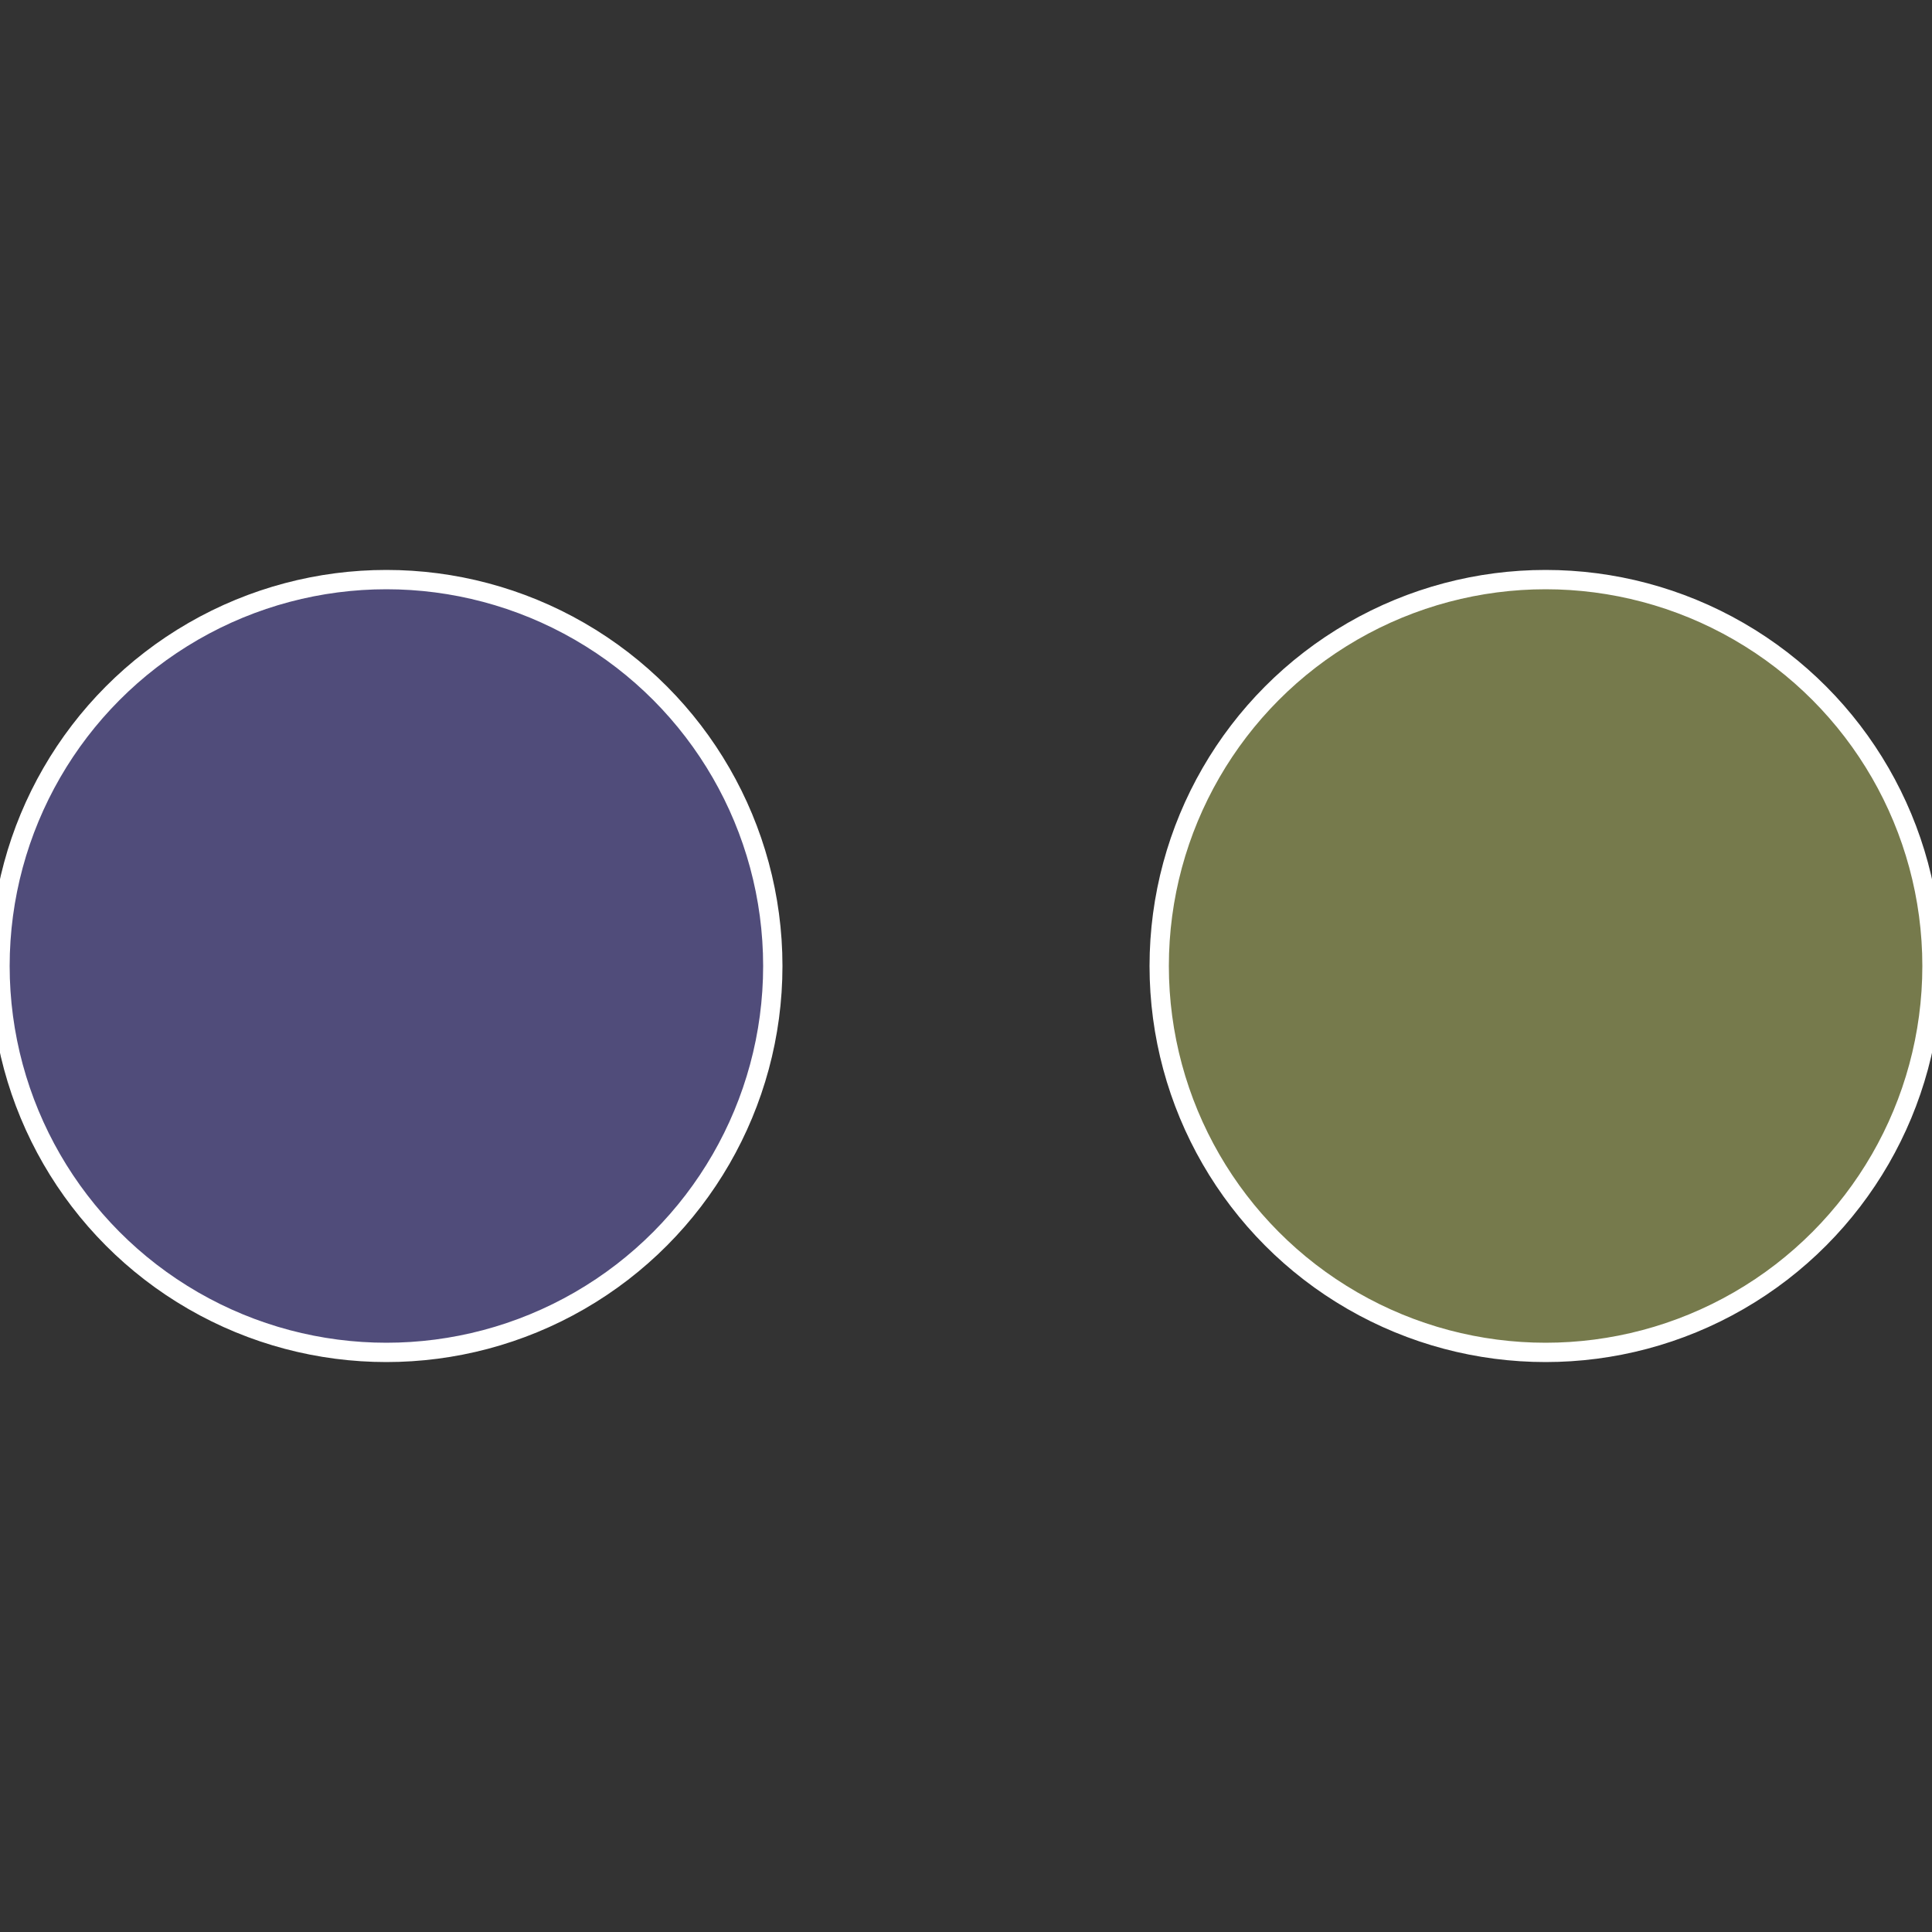
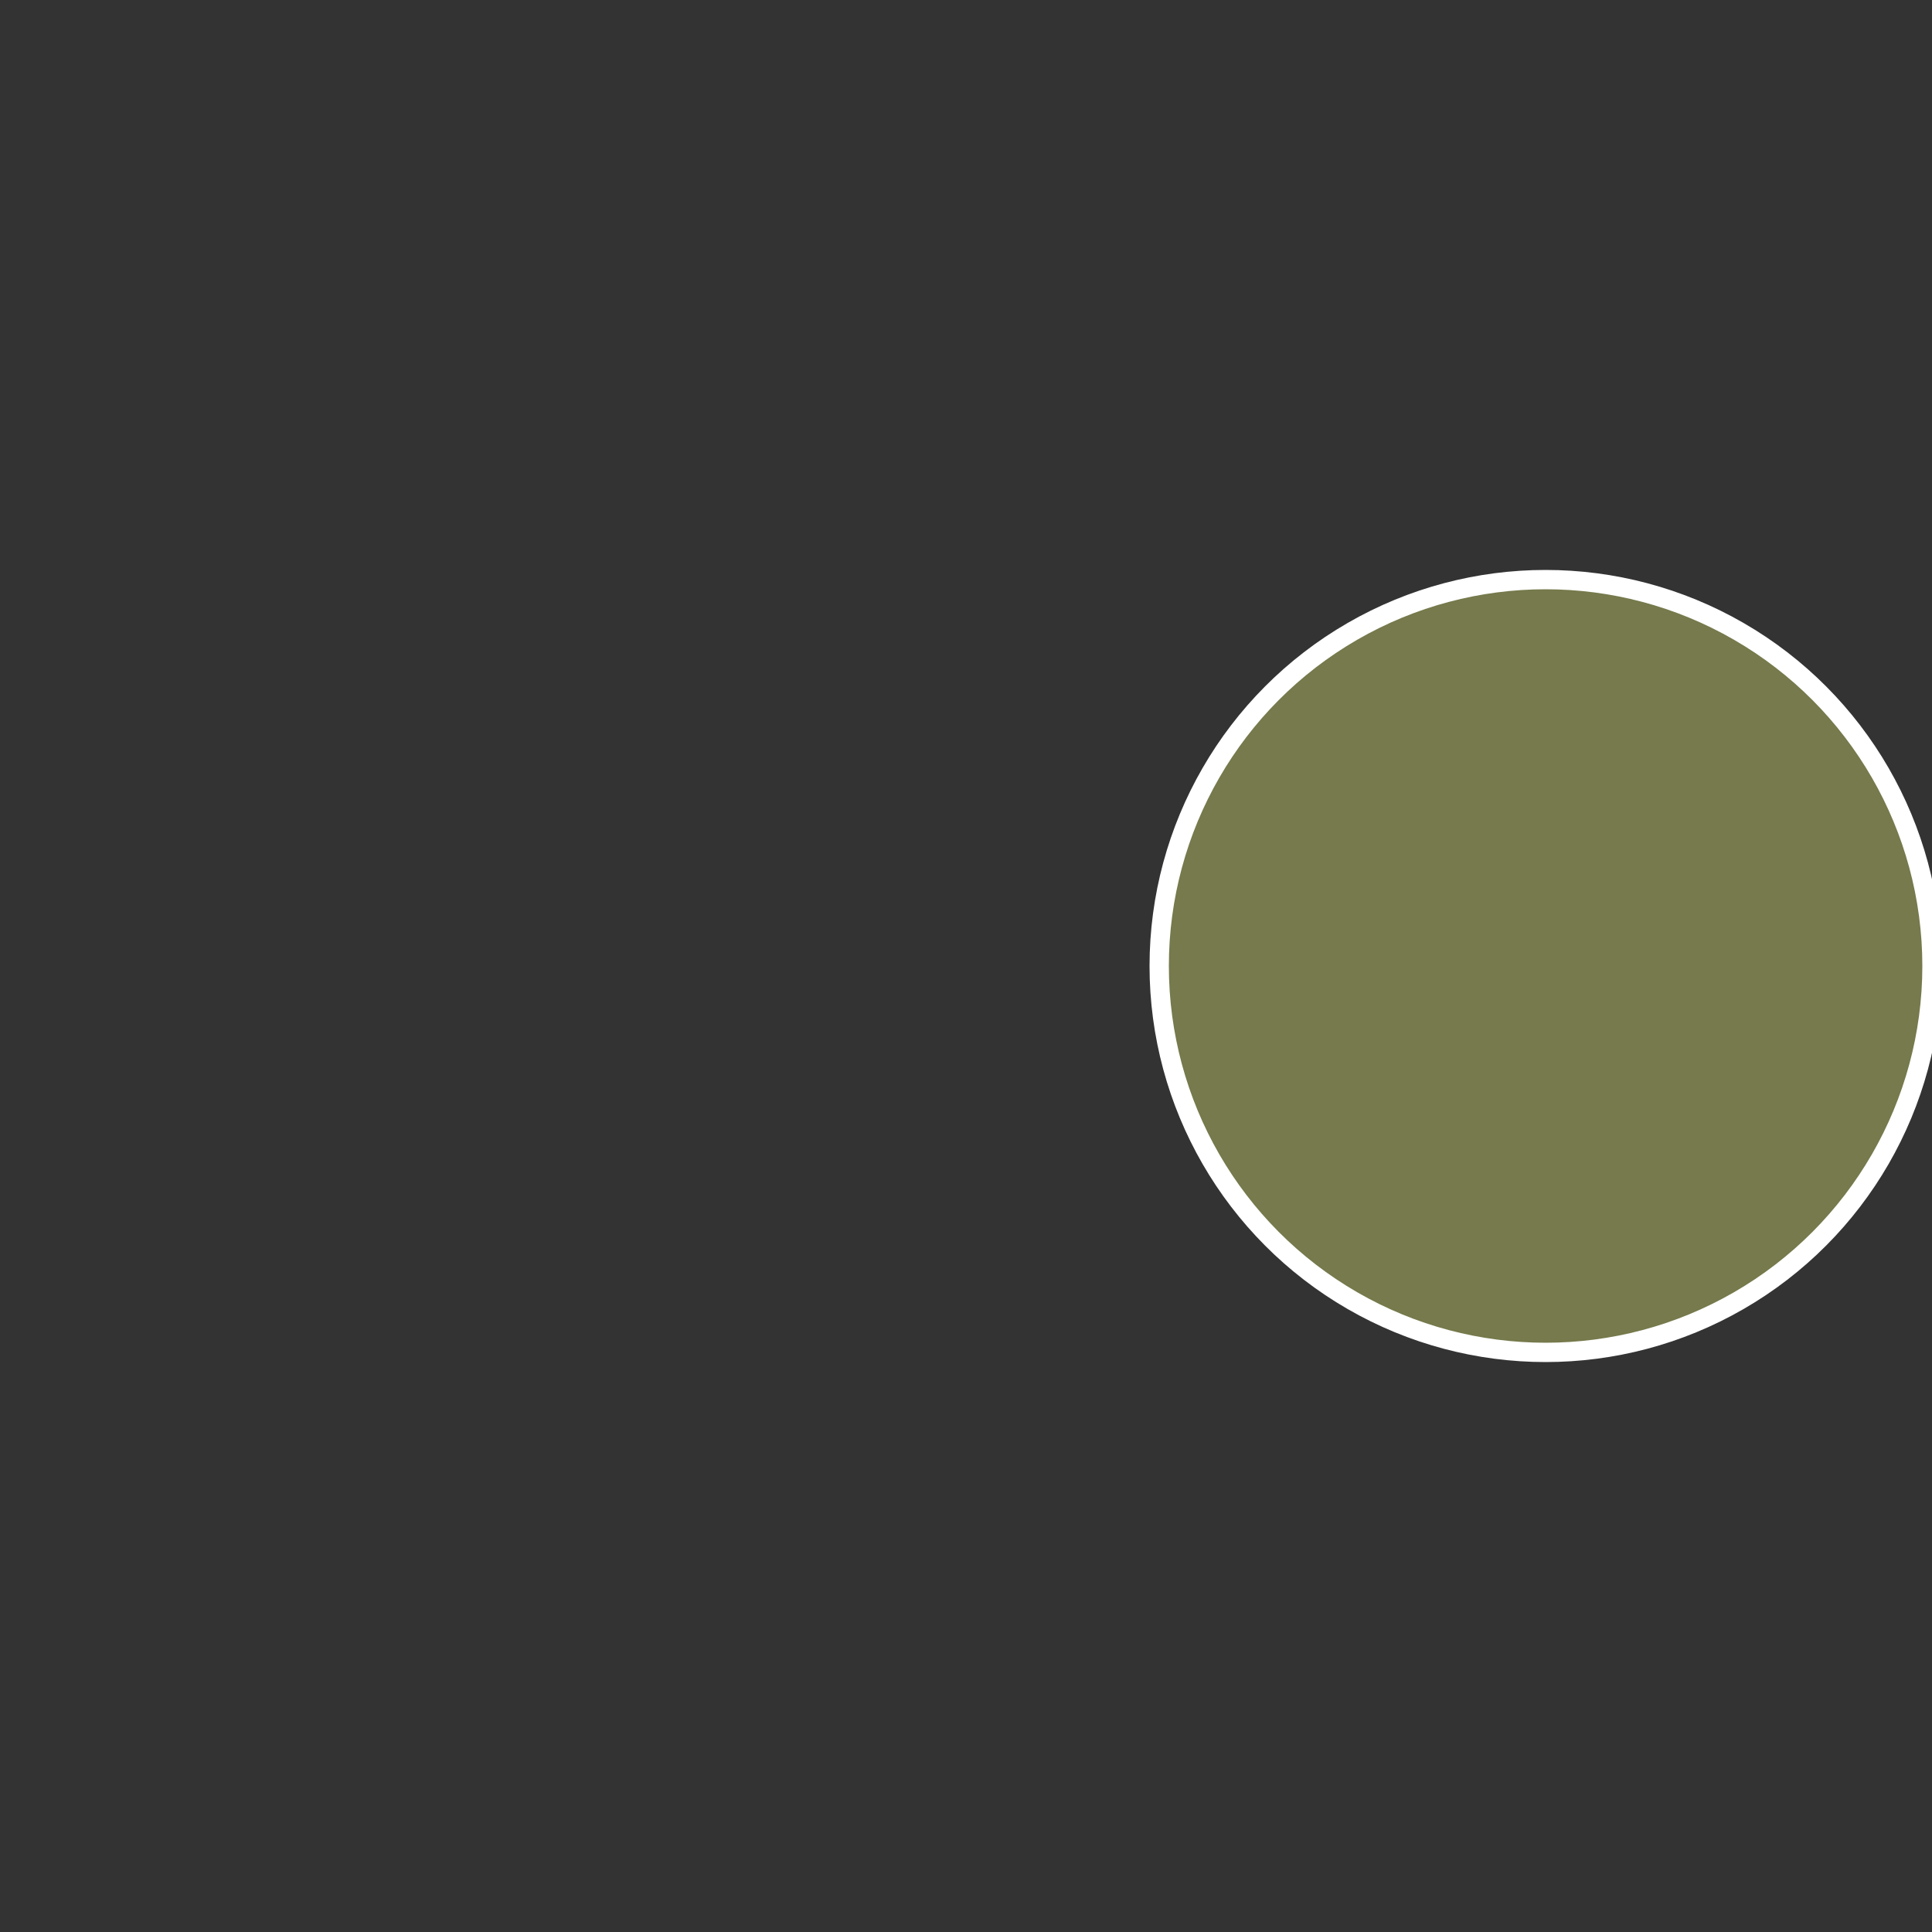
<svg xmlns="http://www.w3.org/2000/svg" width="500" height="500" viewBox="-1 -1 2 2">
  <rect x="-1" y="-1" width="2" height="2" fill="#333333" stroke="none" />
  <circle cx="0.6" cy="0" r="0.4" fill="#767a4c" stroke="#fff" stroke-width="1%" />
-   <circle cx="-0.6" cy="7.3478807948841E-17" r="0.4" fill="#504c7a" stroke="#fff" stroke-width="1%" />
</svg>